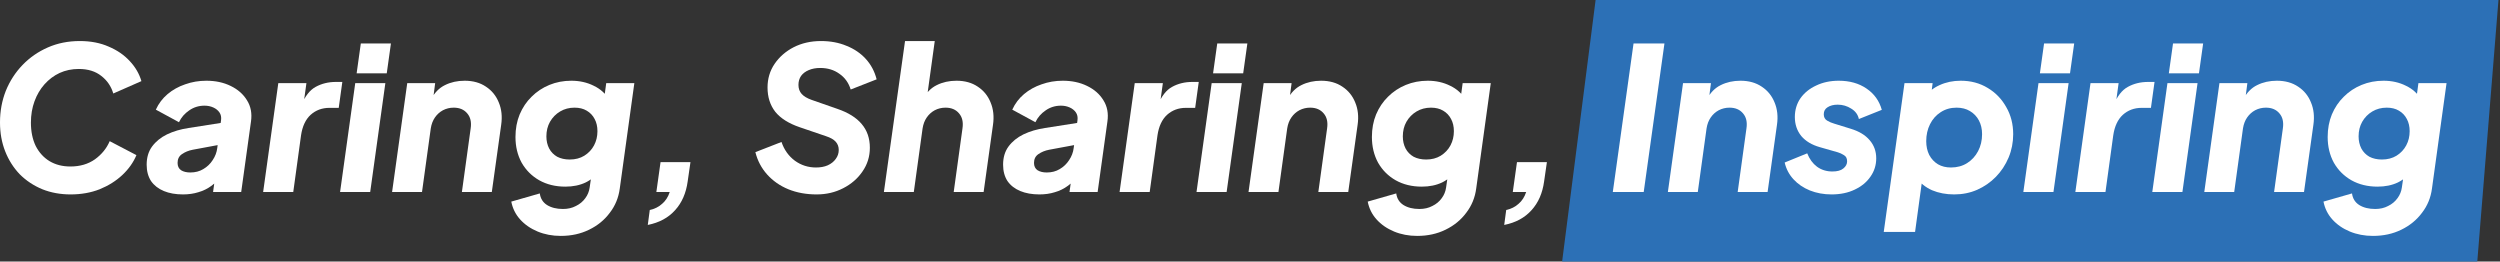
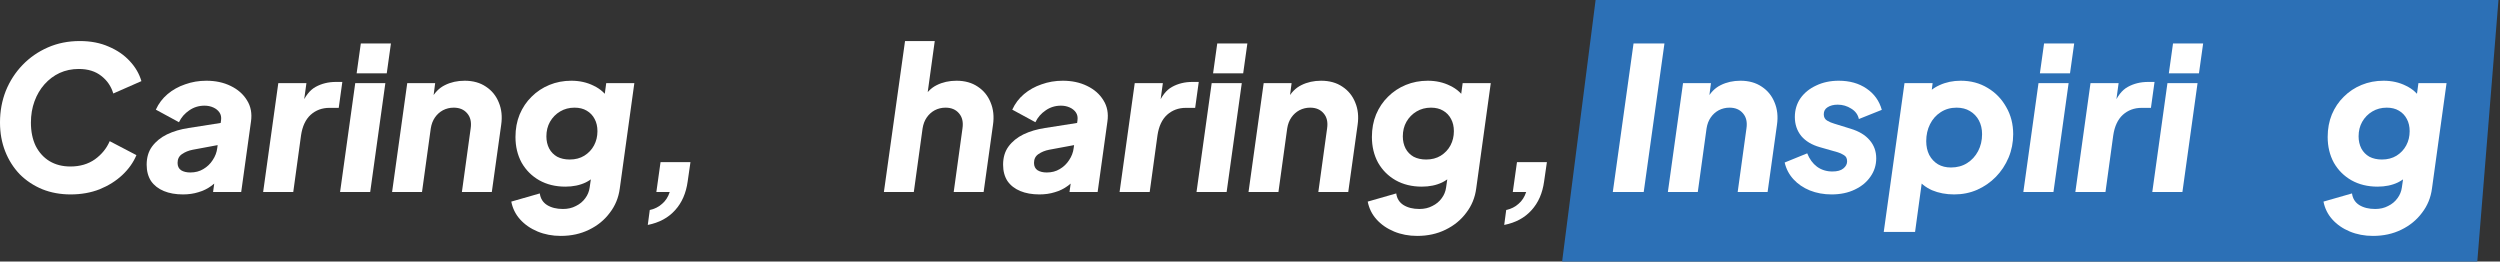
<svg xmlns="http://www.w3.org/2000/svg" width="1367" height="143" viewBox="0 0 1367 143" fill="none">
  <rect x="0" y="0" width="1367" height="143" fill="#333333" stroke="none" />
  <path d="M872.478 0H1366.17L1354.58 143H854.17L872.478 0Z" fill="#2C70B6" />
  <path d="M38.607 106.309C33.009 106.309 27.847 105.363 23.121 103.473C18.395 101.51 14.287 98.783 10.797 95.293C7.38 91.731 4.726 87.55 2.836 82.752C0.945 77.953 0 72.682 0 66.938C0 60.831 1.054 55.087 3.163 49.706C5.344 44.326 8.398 39.6 12.324 35.529C16.25 31.457 20.867 28.258 26.174 25.931C31.482 23.605 37.298 22.441 43.624 22.441C49.586 22.441 54.857 23.459 59.438 25.495C64.091 27.458 67.944 30.112 70.998 33.456C74.052 36.728 76.16 40.364 77.323 44.362L61.946 51.124C60.783 47.198 58.602 43.999 55.403 41.527C52.203 38.982 48.096 37.71 43.079 37.71C39.298 37.71 35.808 38.437 32.609 39.891C29.483 41.345 26.72 43.417 24.32 46.107C21.994 48.725 20.176 51.815 18.867 55.377C17.559 58.94 16.904 62.83 16.904 67.047C16.904 71.918 17.777 76.172 19.522 79.807C21.339 83.37 23.848 86.132 27.047 88.096C30.319 90.059 34.136 91.04 38.498 91.04C43.733 91.04 48.205 89.731 51.913 87.114C55.621 84.424 58.311 81.116 59.983 77.189L74.597 84.824C72.925 88.823 70.344 92.458 66.854 95.73C63.437 98.929 59.329 101.51 54.53 103.473C49.731 105.363 44.424 106.309 38.607 106.309Z" fill="white" />
  <path d="M100.043 106.309C96.044 106.309 92.554 105.691 89.573 104.455C86.592 103.219 84.266 101.401 82.593 99.001C80.994 96.529 80.194 93.549 80.194 90.059C80.194 86.132 81.176 82.824 83.139 80.134C85.174 77.371 87.901 75.154 91.318 73.481C94.808 71.809 98.734 70.646 103.097 69.992L121.855 67.047L120.655 79.043L105.387 81.879C103.133 82.315 101.17 83.115 99.498 84.278C97.898 85.369 97.098 86.969 97.098 89.077C97.098 90.895 97.753 92.24 99.061 93.112C100.37 93.912 102.042 94.312 104.078 94.312C106.768 94.312 109.131 93.694 111.167 92.458C113.276 91.222 114.984 89.586 116.293 87.55C117.674 85.514 118.51 83.297 118.801 80.898L120.873 65.738C121.092 64.066 120.801 62.648 120.001 61.485C119.201 60.322 118.074 59.413 116.62 58.758C115.166 58.104 113.566 57.777 111.821 57.777C108.695 57.777 105.896 58.649 103.424 60.394C100.952 62.066 99.098 64.211 97.862 66.829L85.211 59.958C86.738 56.614 88.882 53.778 91.645 51.451C94.408 49.125 97.607 47.343 101.243 46.107C104.878 44.799 108.731 44.144 112.803 44.144C117.82 44.144 122.255 45.09 126.108 46.98C130.034 48.87 133.015 51.488 135.051 54.832C137.16 58.177 137.887 62.066 137.232 66.502L131.888 105H116.511L117.82 95.403L122.182 95.075C120.146 97.693 118.001 99.838 115.748 101.51C113.494 103.182 111.058 104.382 108.441 105.109C105.896 105.909 103.097 106.309 100.043 106.309Z" fill="white" />
  <path d="M143.886 105L152.174 45.453H167.552L165.589 59.74L164.716 57.668C166.752 52.651 169.37 49.27 172.569 47.525C175.84 45.708 179.549 44.799 183.693 44.799H187.183L185.22 58.977H180.094C176.095 58.977 172.678 60.249 169.842 62.794C167.079 65.338 165.334 69.083 164.607 74.027L160.354 105H143.886Z" fill="white" />
  <path d="M185.955 105L194.244 45.453H210.712L202.423 105H185.955ZM195.007 40.109L197.297 23.75H213.765L211.475 40.109H195.007Z" fill="white" />
  <path d="M214.392 105L222.68 45.453H237.948L236.422 57.231L235.767 54.178C237.658 50.615 240.166 48.071 243.292 46.544C246.492 44.944 250.091 44.144 254.089 44.144C258.67 44.144 262.56 45.235 265.759 47.416C268.958 49.525 271.284 52.397 272.739 56.032C274.265 59.667 274.702 63.739 274.047 68.247L268.922 105H252.563L257.361 70.21C257.87 66.793 257.252 64.066 255.507 62.03C253.762 59.922 251.29 58.867 248.091 58.867C245.983 58.867 244.019 59.34 242.202 60.285C240.457 61.23 239.003 62.539 237.839 64.211C236.676 65.884 235.913 67.883 235.549 70.21L230.751 105H214.392Z" fill="white" />
  <path d="M306.616 128.993C302.036 128.993 297.819 128.193 293.965 126.594C290.112 124.994 286.913 122.777 284.368 119.941C281.896 117.178 280.296 113.943 279.569 110.235L295.165 105.763C295.528 108.526 296.837 110.635 299.091 112.089C301.418 113.543 304.326 114.27 307.816 114.27C310.506 114.27 312.869 113.725 314.905 112.634C317.013 111.616 318.722 110.198 320.031 108.381C321.339 106.636 322.139 104.673 322.43 102.491L324.502 88.205L328.537 92.349C326.283 95.693 323.521 98.165 320.249 99.765C317.05 101.292 313.342 102.055 309.125 102.055C303.744 102.055 298.982 100.892 294.838 98.565C290.766 96.239 287.567 93.04 285.24 88.968C282.987 84.824 281.86 80.134 281.86 74.899C281.86 70.391 282.623 66.284 284.15 62.575C285.749 58.795 287.931 55.559 290.693 52.869C293.456 50.106 296.692 47.961 300.4 46.435C304.108 44.908 308.107 44.144 312.396 44.144C316.904 44.144 320.976 45.053 324.611 46.871C328.319 48.616 331.191 51.233 333.227 54.723L329.737 58.431L331.482 45.453H346.859L338.898 103.037C338.244 108.054 336.426 112.489 333.445 116.342C330.537 120.268 326.756 123.358 322.103 125.612C317.522 127.866 312.36 128.993 306.616 128.993ZM311.524 87.223C314.578 87.223 317.231 86.532 319.485 85.151C321.812 83.697 323.593 81.806 324.829 79.48C326.065 77.153 326.683 74.572 326.683 71.737C326.683 69.192 326.174 66.974 325.156 65.084C324.139 63.121 322.684 61.594 320.794 60.503C318.976 59.413 316.759 58.867 314.141 58.867C311.233 58.867 308.616 59.558 306.289 60.94C303.962 62.321 302.108 64.211 300.727 66.611C299.418 68.937 298.764 71.591 298.764 74.572C298.764 77.044 299.273 79.262 300.291 81.225C301.309 83.115 302.763 84.606 304.653 85.696C306.616 86.714 308.906 87.223 311.524 87.223Z" fill="white" />
  <path d="M354.206 122.995L355.297 114.815C357.987 114.234 360.241 113.107 362.059 111.434C363.949 109.835 365.331 107.69 366.203 105H358.896L361.186 88.641H377.545L376.018 99.22C375.146 105.618 372.856 110.853 369.148 114.924C365.44 119.069 360.459 121.759 354.206 122.995Z" fill="white" />
-   <path d="M446.518 106.309C440.847 106.309 435.685 105.363 431.032 103.473C426.451 101.583 422.598 98.892 419.471 95.403C416.345 91.913 414.2 87.841 413.037 83.188L427.324 77.626C428.778 81.915 431.213 85.333 434.631 87.877C438.048 90.349 441.901 91.585 446.191 91.585C448.663 91.585 450.808 91.186 452.625 90.386C454.516 89.513 455.97 88.35 456.988 86.896C458.078 85.442 458.624 83.806 458.624 81.988C458.624 80.243 458.078 78.753 456.988 77.517C455.897 76.281 454.116 75.263 451.644 74.463L437.248 69.555C431.286 67.519 426.851 64.72 423.943 61.158C421.107 57.522 419.689 53.087 419.689 47.852C419.689 43.054 420.962 38.764 423.506 34.983C426.124 31.13 429.614 28.076 433.976 25.822C438.411 23.568 443.392 22.441 448.917 22.441C454.08 22.441 458.733 23.314 462.877 25.059C467.094 26.731 470.62 29.13 473.456 32.257C476.291 35.383 478.255 39.091 479.345 43.381L465.167 48.943C464.004 45.235 461.932 42.363 458.951 40.327C456.043 38.219 452.553 37.164 448.481 37.164C446.082 37.164 443.973 37.564 442.156 38.364C440.411 39.091 439.029 40.145 438.011 41.527C437.066 42.908 436.594 44.544 436.594 46.435C436.594 48.398 437.175 50.034 438.339 51.342C439.502 52.651 441.32 53.742 443.792 54.614L457.86 59.522C463.822 61.558 468.257 64.32 471.166 67.81C474.147 71.3 475.637 75.626 475.637 80.788C475.637 85.587 474.292 89.913 471.602 93.767C468.984 97.62 465.458 100.674 461.023 102.928C456.661 105.182 451.826 106.309 446.518 106.309Z" fill="white" />
  <path d="M483.314 105L494.874 22.441H511.124L506.326 57.231L504.69 54.178C506.58 50.615 509.088 48.071 512.215 46.544C515.414 44.944 519.013 44.144 523.012 44.144C527.592 44.144 531.482 45.235 534.681 47.416C537.88 49.525 540.207 52.397 541.661 56.032C543.188 59.667 543.624 63.739 542.97 68.247L537.844 105H521.485L526.283 70.21C526.792 66.793 526.174 64.066 524.429 62.03C522.684 59.922 520.212 58.867 517.013 58.867C514.905 58.867 512.942 59.34 511.124 60.285C509.379 61.23 507.925 62.539 506.762 64.211C505.598 65.884 504.835 67.883 504.471 70.21L499.673 105H483.314Z" fill="white" />
  <path d="M568.341 106.309C564.342 106.309 560.852 105.691 557.871 104.455C554.89 103.219 552.563 101.401 550.891 99.001C549.291 96.529 548.492 93.549 548.492 90.059C548.492 86.132 549.473 82.824 551.436 80.134C553.472 77.371 556.199 75.154 559.616 73.481C563.106 71.809 567.032 70.646 571.394 69.992L590.153 67.047L588.953 79.043L573.685 81.879C571.431 82.315 569.468 83.115 567.795 84.278C566.196 85.369 565.396 86.969 565.396 89.077C565.396 90.895 566.05 92.24 567.359 93.112C568.668 93.912 570.34 94.312 572.376 94.312C575.066 94.312 577.429 93.694 579.465 92.458C581.573 91.222 583.282 89.586 584.591 87.55C585.972 85.514 586.808 83.297 587.099 80.898L589.171 65.738C589.389 64.066 589.098 62.648 588.299 61.485C587.499 60.322 586.372 59.413 584.918 58.758C583.464 58.104 581.864 57.777 580.119 57.777C576.993 57.777 574.194 58.649 571.721 60.394C569.249 62.066 567.395 64.211 566.159 66.829L553.508 59.958C555.035 56.614 557.18 53.778 559.943 51.451C562.706 49.125 565.905 47.343 569.54 46.107C573.176 44.799 577.029 44.144 581.101 44.144C586.117 44.144 590.552 45.09 594.406 46.98C598.332 48.87 601.313 51.488 603.349 54.832C605.457 58.177 606.184 62.066 605.53 66.502L600.186 105H584.809L586.117 95.403L590.48 95.075C588.444 97.693 586.299 99.838 584.045 101.51C581.791 103.182 579.356 104.382 576.738 105.109C574.193 105.909 571.394 106.309 568.341 106.309Z" fill="white" />
  <path d="M612.184 105L620.472 45.453H635.85L633.887 59.74L633.014 57.668C635.05 52.651 637.667 49.27 640.866 47.525C644.138 45.708 647.846 44.799 651.99 44.799H655.48L653.517 58.977H648.391C644.393 58.977 640.975 60.249 638.14 62.794C635.377 65.338 633.632 69.083 632.905 74.027L628.652 105H612.184Z" fill="white" />
-   <path d="M654.253 105L662.541 45.453H679.009L670.721 105H654.253ZM663.305 40.109L665.595 23.75H682.063L679.773 40.109H663.305Z" fill="white" />
+   <path d="M654.253 105L662.541 45.453H679.009L670.721 105H654.253ZL665.595 23.75H682.063L679.773 40.109H663.305Z" fill="white" />
  <path d="M682.689 105L690.978 45.453H706.246L704.719 57.231L704.065 54.178C705.955 50.615 708.464 48.071 711.59 46.544C714.789 44.944 718.388 44.144 722.387 44.144C726.968 44.144 730.857 45.235 734.056 47.416C737.256 49.525 739.582 52.397 741.036 56.032C742.563 59.667 742.999 63.739 742.345 68.247L737.219 105H720.86L725.659 70.21C726.168 66.793 725.55 64.066 723.805 62.03C722.06 59.922 719.588 58.867 716.389 58.867C714.28 58.867 712.317 59.34 710.5 60.285C708.755 61.23 707.3 62.539 706.137 64.211C704.974 65.884 704.21 67.883 703.847 70.21L699.048 105H682.689Z" fill="white" />
  <path d="M774.914 128.993C770.333 128.993 766.116 128.193 762.263 126.594C758.409 124.994 755.21 122.777 752.666 119.941C750.194 117.178 748.594 113.943 747.867 110.235L763.463 105.763C763.826 108.526 765.135 110.635 767.389 112.089C769.715 113.543 772.624 114.27 776.114 114.27C778.804 114.27 781.167 113.725 783.202 112.634C785.311 111.616 787.02 110.198 788.328 108.381C789.637 106.636 790.437 104.673 790.728 102.491L792.8 88.205L796.835 92.349C794.581 95.693 791.818 98.165 788.546 99.765C785.347 101.292 781.639 102.055 777.422 102.055C772.042 102.055 767.28 100.892 763.135 98.565C759.064 96.239 755.865 93.04 753.538 88.968C751.284 84.824 750.157 80.134 750.157 74.899C750.157 70.391 750.921 66.284 752.448 62.575C754.047 58.795 756.228 55.559 758.991 52.869C761.754 50.106 764.989 47.961 768.697 46.435C772.405 44.908 776.404 44.144 780.694 44.144C785.202 44.144 789.273 45.053 792.909 46.871C796.617 48.616 799.489 51.233 801.525 54.723L798.035 58.431L799.78 45.453H815.157L807.196 103.037C806.541 108.054 804.724 112.489 801.743 116.342C798.834 120.268 795.054 123.358 790.4 125.612C785.82 127.866 780.658 128.993 774.914 128.993ZM779.822 87.223C782.875 87.223 785.529 86.532 787.783 85.151C790.11 83.697 791.891 81.806 793.127 79.48C794.363 77.153 794.981 74.572 794.981 71.737C794.981 69.192 794.472 66.974 793.454 65.084C792.436 63.121 790.982 61.594 789.092 60.503C787.274 59.413 785.056 58.867 782.439 58.867C779.531 58.867 776.913 59.558 774.587 60.94C772.26 62.321 770.406 64.211 769.025 66.611C767.716 68.937 767.062 71.591 767.062 74.572C767.062 77.044 767.57 79.262 768.588 81.225C769.606 83.115 771.06 84.606 772.951 85.696C774.914 86.714 777.204 87.223 779.822 87.223Z" fill="white" />
  <path d="M822.504 122.995L823.595 114.815C826.285 114.234 828.539 113.107 830.356 111.434C832.247 109.835 833.628 107.69 834.501 105H827.194L829.484 88.641H845.843L844.316 99.22C843.444 105.618 841.153 110.853 837.445 114.924C833.737 119.069 828.757 121.759 822.504 122.995Z" fill="white" />
  <path d="M881.88 105L893.222 23.75H910.126L898.784 105H881.88Z" fill="white" />
  <path d="M911.992 105L920.281 45.453H935.549L934.022 57.231L933.368 54.178C935.258 50.615 937.767 48.071 940.893 46.544C944.092 44.944 947.691 44.144 951.69 44.144C956.271 44.144 960.16 45.235 963.359 47.416C966.559 49.525 968.885 52.397 970.339 56.032C971.866 59.667 972.302 63.739 971.648 68.247L966.522 105H950.163L954.962 70.21C955.471 66.793 954.853 64.066 953.108 62.03C951.363 59.922 948.891 58.867 945.692 58.867C943.583 58.867 941.62 59.34 939.802 60.285C938.058 61.23 936.603 62.539 935.44 64.211C934.277 65.884 933.513 67.883 933.15 70.21L928.351 105H911.992Z" fill="white" />
  <path d="M1001.49 106.309C997.201 106.309 993.238 105.581 989.603 104.127C986.04 102.673 983.059 100.637 980.66 98.02C978.261 95.403 976.661 92.349 975.861 88.859L988.185 83.842C989.421 86.969 991.202 89.404 993.529 91.149C995.928 92.894 998.727 93.767 1001.93 93.767C1004.62 93.767 1006.62 93.221 1007.92 92.131C1009.31 91.04 1010 89.731 1010 88.205C1010 86.605 1009.42 85.478 1008.25 84.824C1007.09 84.097 1006 83.588 1004.98 83.297L995.056 80.461C990.693 79.225 987.313 77.189 984.913 74.354C982.587 71.446 981.423 67.992 981.423 63.993C981.423 60.14 982.441 56.723 984.477 53.742C986.585 50.761 989.457 48.434 993.093 46.762C996.728 45.017 1000.84 44.144 1005.42 44.144C1011.38 44.144 1016.43 45.562 1020.58 48.398C1024.79 51.233 1027.59 55.123 1028.97 60.067L1016.43 65.084C1015.92 62.684 1014.54 60.794 1012.29 59.413C1010.03 57.959 1007.56 57.231 1004.87 57.231C1002.62 57.231 1000.76 57.704 999.309 58.649C997.928 59.522 997.237 60.794 997.237 62.466C997.237 64.066 997.855 65.229 999.091 65.956C1000.33 66.683 1001.6 67.229 1002.91 67.592L1012.07 70.428C1016.58 71.809 1019.99 73.881 1022.32 76.644C1024.72 79.407 1025.92 82.715 1025.92 86.569C1025.92 90.277 1024.87 93.621 1022.76 96.602C1020.72 99.583 1017.85 101.946 1014.14 103.691C1010.51 105.436 1006.29 106.309 1001.49 106.309Z" fill="white" />
  <path d="M1030.03 126.812L1041.38 45.453H1056.75L1055.34 56.795L1052.17 53.305C1054.35 50.324 1057.15 48.071 1060.57 46.544C1064.06 44.944 1067.91 44.144 1072.13 44.144C1077.66 44.144 1082.56 45.453 1086.85 48.071C1091.14 50.615 1094.52 54.105 1097 58.54C1099.54 62.903 1100.81 67.847 1100.81 73.372C1100.81 77.88 1099.98 82.134 1098.31 86.132C1096.63 90.131 1094.31 93.658 1091.33 96.711C1088.42 99.692 1085 102.055 1081.07 103.8C1077.22 105.472 1073.04 106.309 1068.53 106.309C1064.1 106.309 1060.06 105.545 1056.43 104.018C1052.86 102.419 1050.06 100.165 1048.03 97.257L1051.63 94.094L1047.16 126.812H1030.03ZM1066.79 91.585C1070.13 91.585 1073.08 90.786 1075.62 89.186C1078.17 87.587 1080.16 85.405 1081.62 82.642C1083.07 79.88 1083.8 76.79 1083.8 73.372C1083.8 70.537 1083.22 68.028 1082.06 65.847C1080.89 63.666 1079.26 61.958 1077.15 60.721C1075.11 59.486 1072.68 58.867 1069.84 58.867C1066.57 58.867 1063.66 59.704 1061.12 61.376C1058.64 62.975 1056.72 65.157 1055.34 67.919C1053.95 70.682 1053.26 73.772 1053.26 77.189C1053.26 80.025 1053.81 82.534 1054.9 84.715C1056.06 86.896 1057.66 88.605 1059.7 89.841C1061.73 91.004 1064.1 91.585 1066.79 91.585Z" fill="white" />
  <path d="M1106.36 105L1114.65 45.453H1131.12L1122.83 105H1106.36ZM1115.41 40.109L1117.7 23.75H1134.17L1131.88 40.109H1115.41Z" fill="white" />
  <path d="M1134.8 105L1143.09 45.453H1158.46L1156.5 59.74L1155.63 57.668C1157.66 52.651 1160.28 49.27 1163.48 47.525C1166.75 45.708 1170.46 44.799 1174.61 44.799H1178.1L1176.13 58.977H1171.01C1167.01 58.977 1163.59 60.249 1160.75 62.794C1157.99 65.338 1156.25 69.083 1155.52 74.027L1151.27 105H1134.8Z" fill="white" />
  <path d="M1176.87 105L1185.16 45.453H1201.62L1193.34 105H1176.87ZM1185.92 40.109L1188.21 23.75H1204.68L1202.39 40.109H1185.92Z" fill="white" />
-   <path d="M1205.3 105L1213.59 45.453H1228.86L1227.33 57.231L1226.68 54.178C1228.57 50.615 1231.08 48.071 1234.2 46.544C1237.4 44.944 1241 44.144 1245 44.144C1249.58 44.144 1253.47 45.235 1256.67 47.416C1259.87 49.525 1262.2 52.397 1263.65 56.032C1265.18 59.667 1265.61 63.739 1264.96 68.247L1259.83 105H1243.47L1248.27 70.21C1248.78 66.793 1248.16 64.066 1246.42 62.03C1244.67 59.922 1242.2 58.867 1239 58.867C1236.9 58.867 1234.93 59.34 1233.11 60.285C1231.37 61.23 1229.92 62.539 1228.75 64.211C1227.59 65.884 1226.83 67.883 1226.46 70.21L1221.66 105H1205.3Z" fill="white" />
  <path d="M1297.53 128.993C1292.95 128.993 1288.73 128.193 1284.88 126.594C1281.02 124.994 1277.83 122.777 1275.28 119.941C1272.81 117.178 1271.21 113.943 1270.48 110.235L1286.08 105.763C1286.44 108.526 1287.75 110.635 1290 112.089C1292.33 113.543 1295.24 114.27 1298.73 114.27C1301.42 114.27 1303.78 113.725 1305.82 112.634C1307.93 111.616 1309.63 110.198 1310.94 108.381C1312.25 106.636 1313.05 104.673 1313.34 102.491L1315.41 88.205L1319.45 92.349C1317.2 95.693 1314.43 98.165 1311.16 99.765C1307.96 101.292 1304.25 102.055 1300.04 102.055C1294.66 102.055 1289.89 100.892 1285.75 98.565C1281.68 96.239 1278.48 93.04 1276.15 88.968C1273.9 84.824 1272.77 80.134 1272.77 74.899C1272.77 70.391 1273.54 66.284 1275.06 62.575C1276.66 58.795 1278.84 55.559 1281.61 52.869C1284.37 50.106 1287.6 47.961 1291.31 46.435C1295.02 44.908 1299.02 44.144 1303.31 44.144C1307.82 44.144 1311.89 45.053 1315.52 46.871C1319.23 48.616 1322.1 51.233 1324.14 54.723L1320.65 58.431L1322.39 45.453H1337.77L1329.81 103.037C1329.16 108.054 1327.34 112.489 1324.36 116.342C1321.45 120.268 1317.67 123.358 1313.02 125.612C1308.43 127.866 1303.27 128.993 1297.53 128.993ZM1302.44 87.223C1305.49 87.223 1308.14 86.532 1310.4 85.151C1312.72 83.697 1314.51 81.806 1315.74 79.48C1316.98 77.153 1317.6 74.572 1317.6 71.737C1317.6 69.192 1317.09 66.974 1316.07 65.084C1315.05 63.121 1313.6 61.594 1311.71 60.503C1309.89 59.413 1307.67 58.867 1305.05 58.867C1302.15 58.867 1299.53 59.558 1297.2 60.94C1294.87 62.321 1293.02 64.211 1291.64 66.611C1290.33 68.937 1289.68 71.591 1289.68 74.572C1289.68 77.044 1290.19 79.262 1291.2 81.225C1292.22 83.115 1293.68 84.606 1295.57 85.696C1297.53 86.714 1299.82 87.223 1302.44 87.223Z" fill="white" />
</svg>